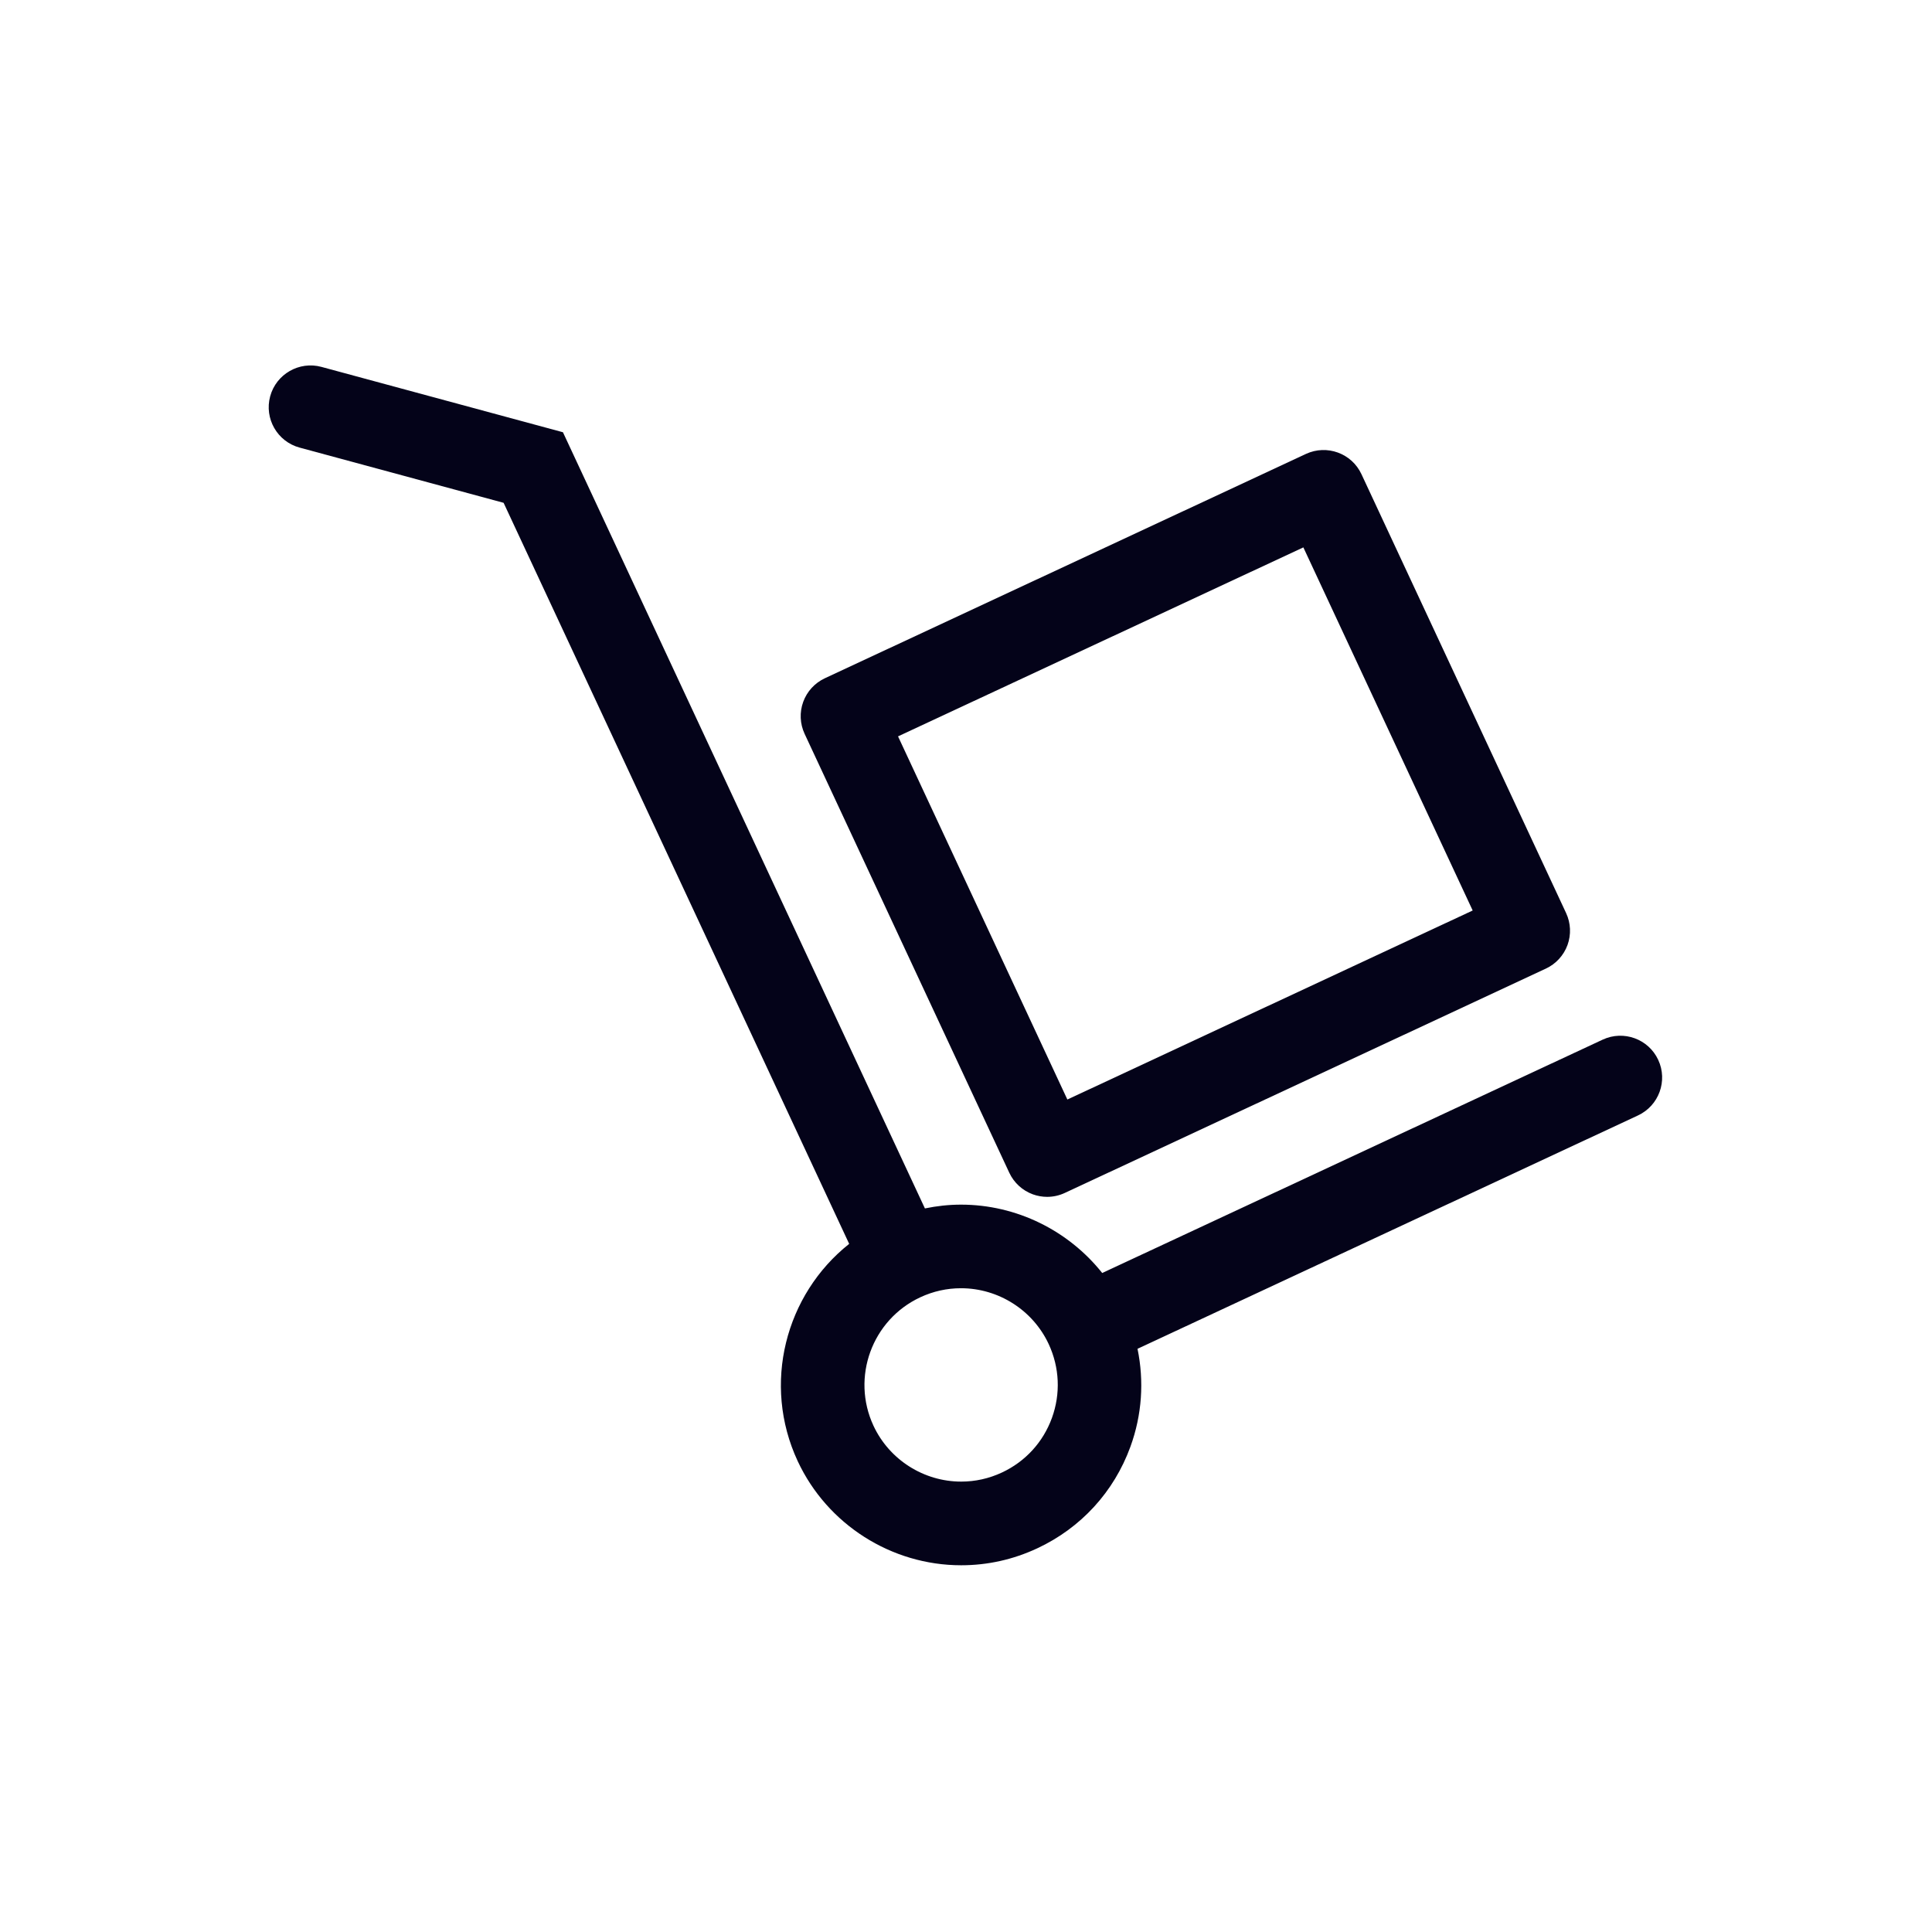
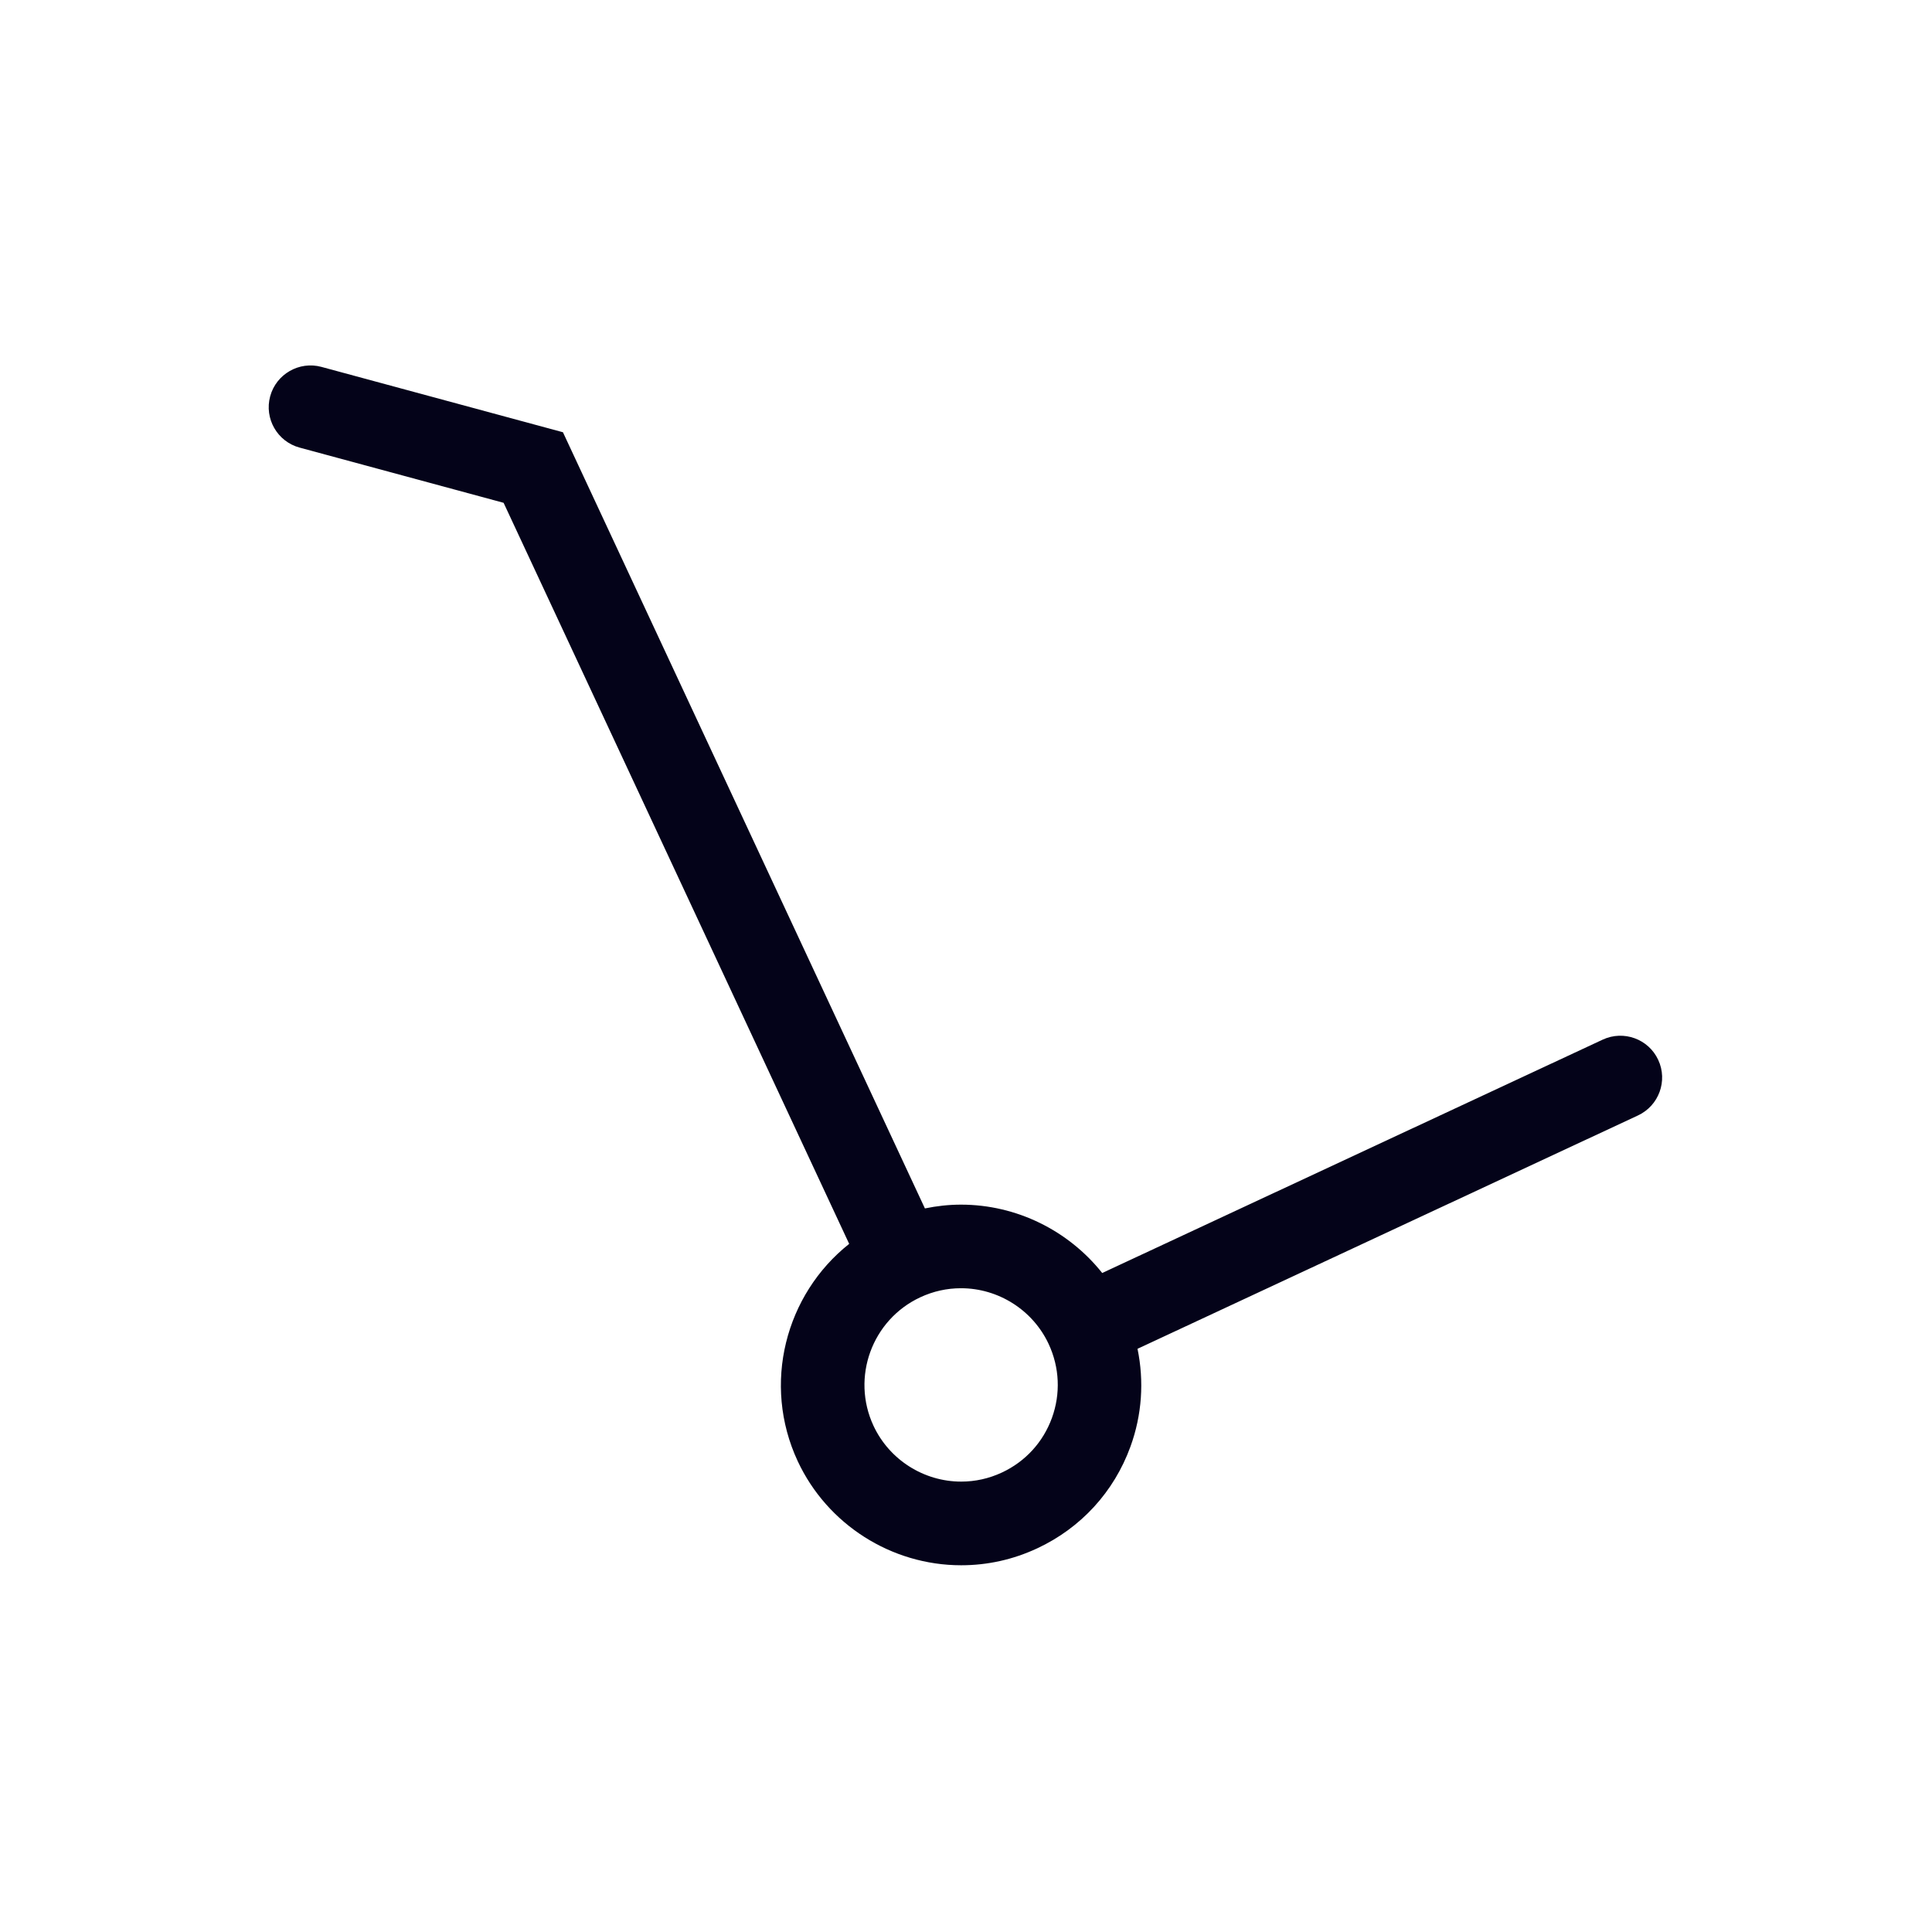
<svg xmlns="http://www.w3.org/2000/svg" width="719" height="719" viewBox="0 0 719 719" fill="none">
  <path d="M617.112 394.43C613.482 386.643 604.237 383.284 596.445 386.904L410.192 473.753C397.629 457.961 378.317 448.31 357.64 448.31C353.088 448.31 348.609 448.815 344.208 449.716L209.501 160.863L119.626 136.54C111.361 134.306 102.788 139.202 100.544 147.494C98.3 155.785 103.205 164.332 111.497 166.576L187.418 187.123L316.022 462.91C292.268 481.759 283.512 515.098 296.872 543.774C307.846 567.31 331.721 582.519 357.694 582.519C367.528 582.519 377.058 580.399 386.022 576.212C402.257 568.639 414.58 555.201 420.7 538.362C425.007 526.519 425.819 514.002 423.33 501.961L609.583 415.112C617.375 411.476 620.739 402.226 617.114 394.44L617.112 394.43ZM391.472 527.706C388.185 536.726 381.586 543.935 372.878 547.998C368.061 550.248 362.957 551.383 357.701 551.383C343.764 551.383 330.956 543.227 325.076 530.612C316.696 512.623 324.498 491.18 342.477 482.795C347.29 480.55 352.394 479.42 357.644 479.42C371.581 479.42 384.389 487.571 390.274 500.201C394.321 508.91 394.754 518.675 391.472 527.707L391.472 527.706Z" fill="#040319" />
-   <path d="M375.605 436.43C377.35 440.174 380.501 443.06 384.376 444.476C386.1 445.096 387.902 445.414 389.693 445.414C391.943 445.414 394.188 444.924 396.266 443.956L575.306 360.466C579.051 358.721 581.936 355.565 583.353 351.69C584.759 347.81 584.572 343.534 582.827 339.794L506.666 176.461C503.036 168.68 493.791 165.315 485.999 168.935L306.959 252.424C303.22 254.169 300.329 257.325 298.918 261.2C297.506 265.081 297.694 269.357 299.438 273.096L375.605 436.43ZM485.047 203.71L548.063 338.843L397.223 409.192L334.207 274.046L485.047 203.71Z" fill="#040319" />
</svg>